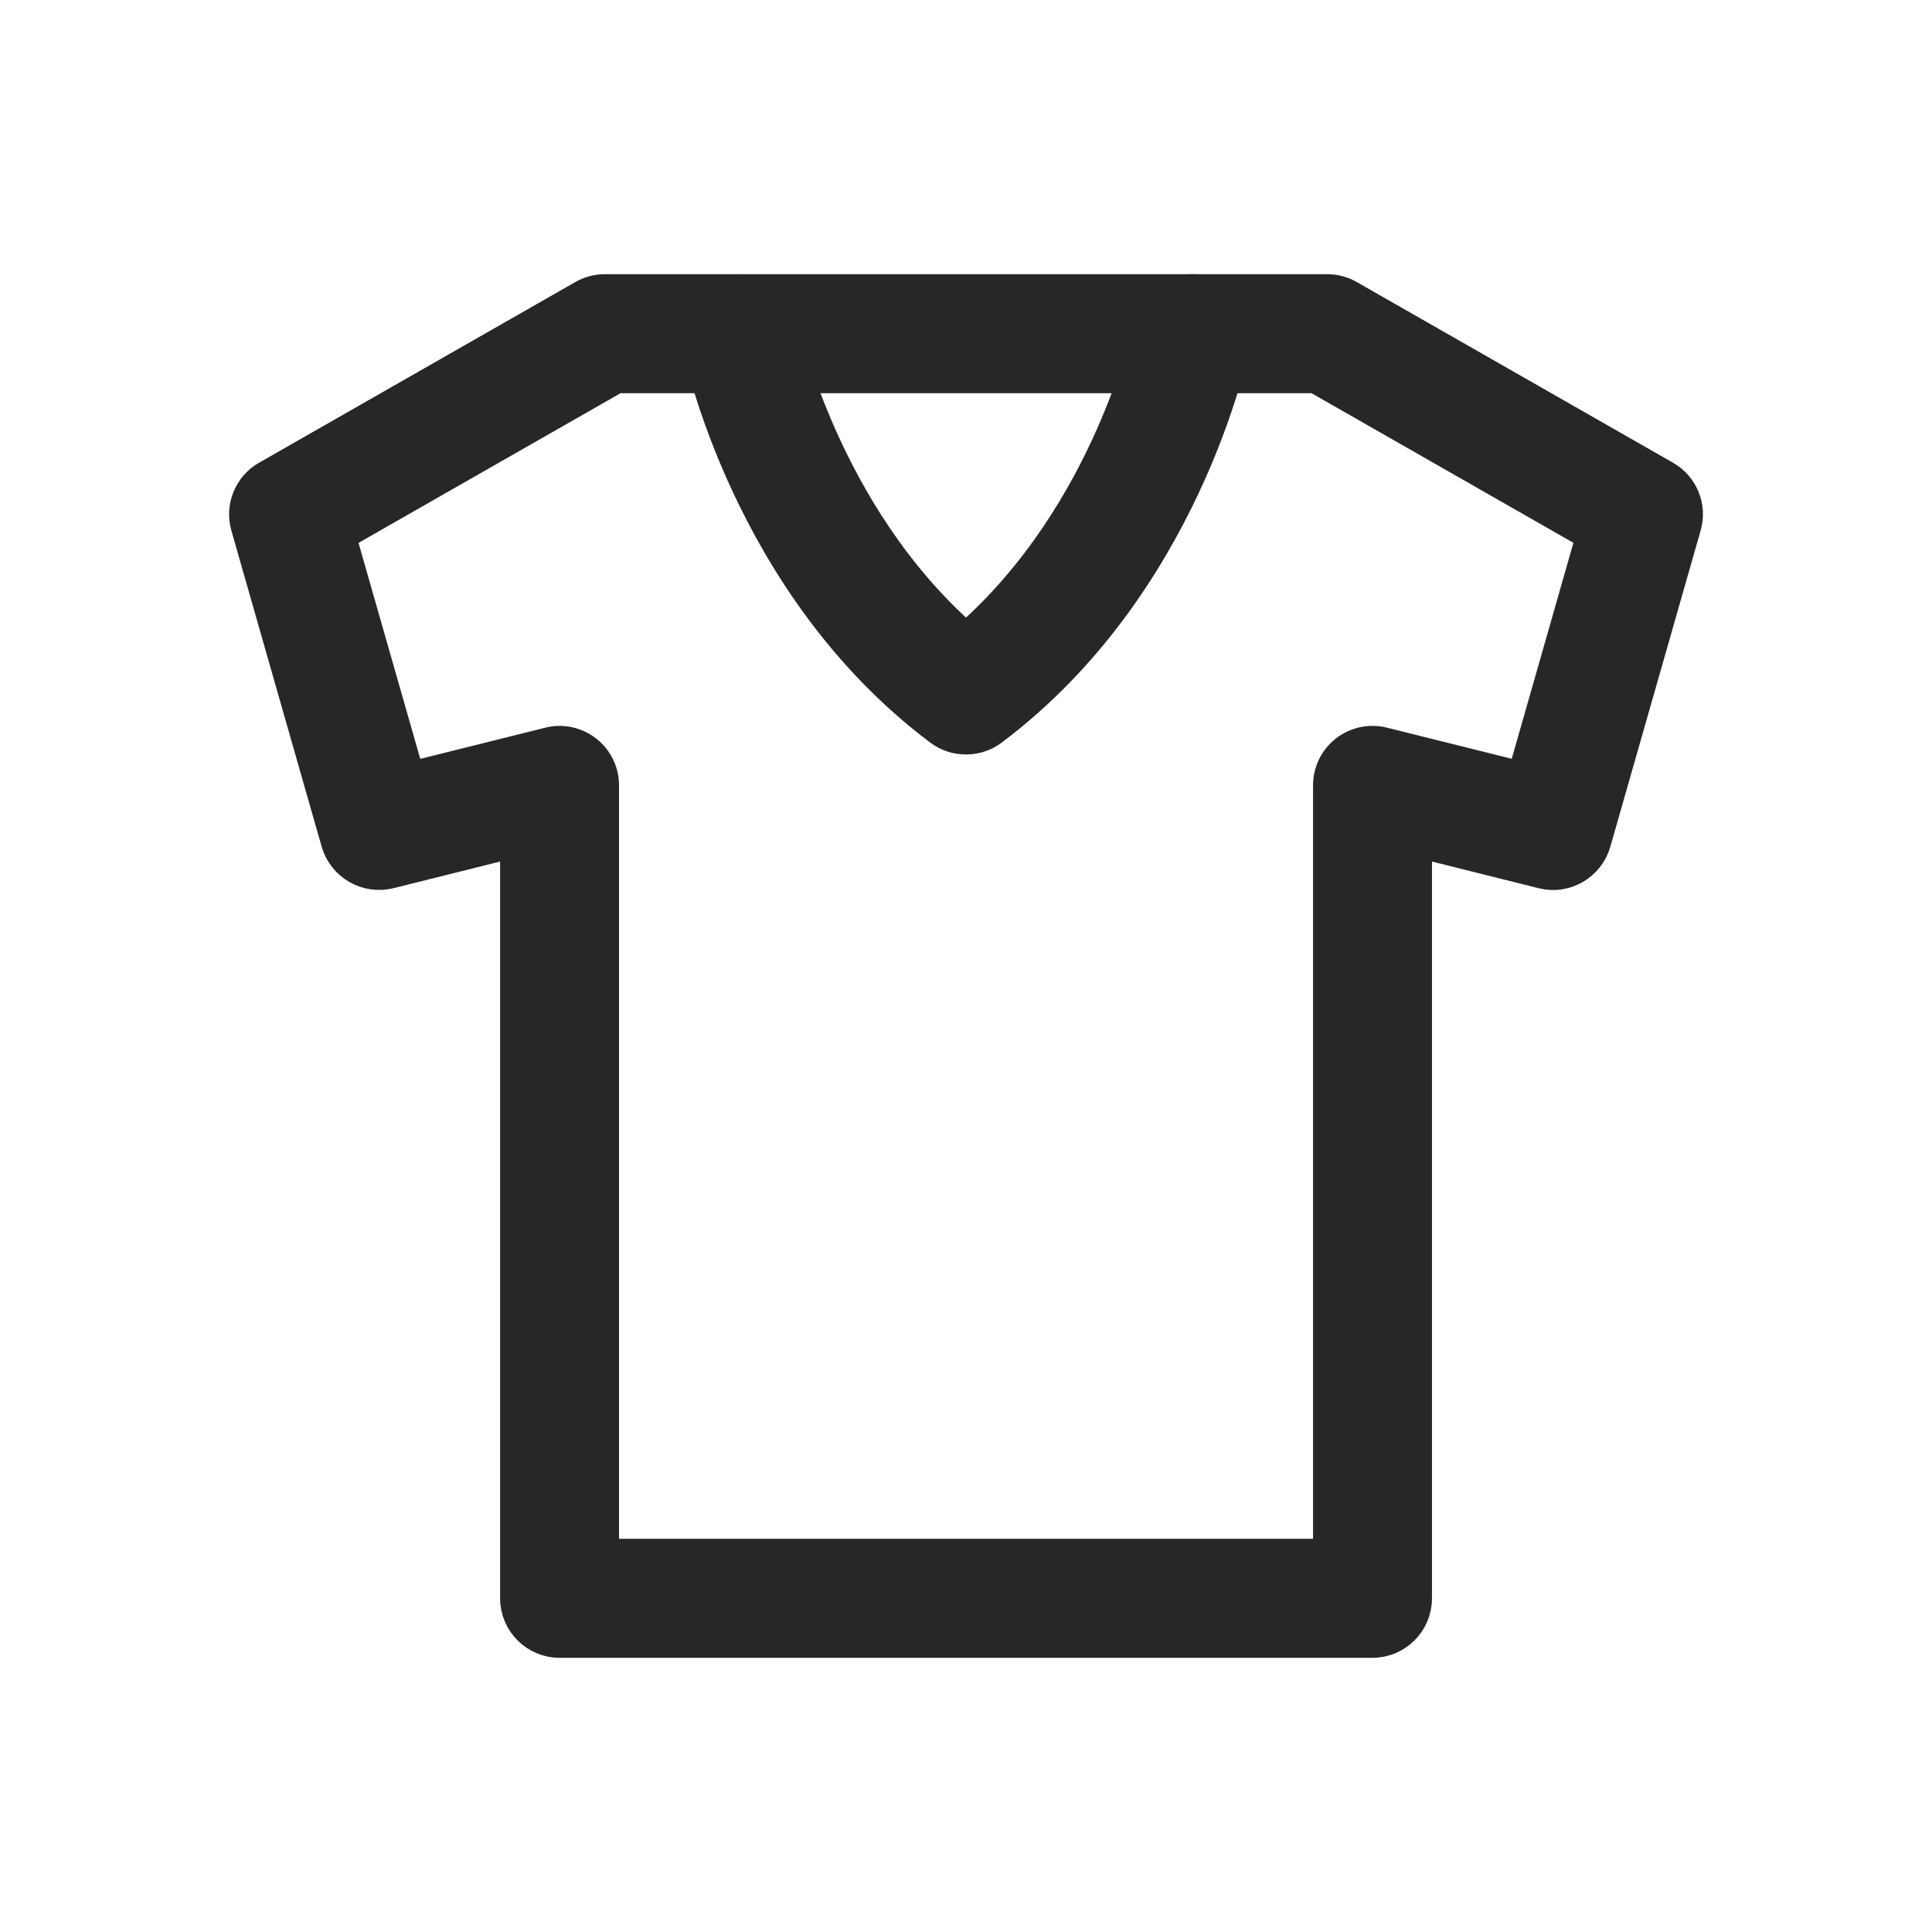
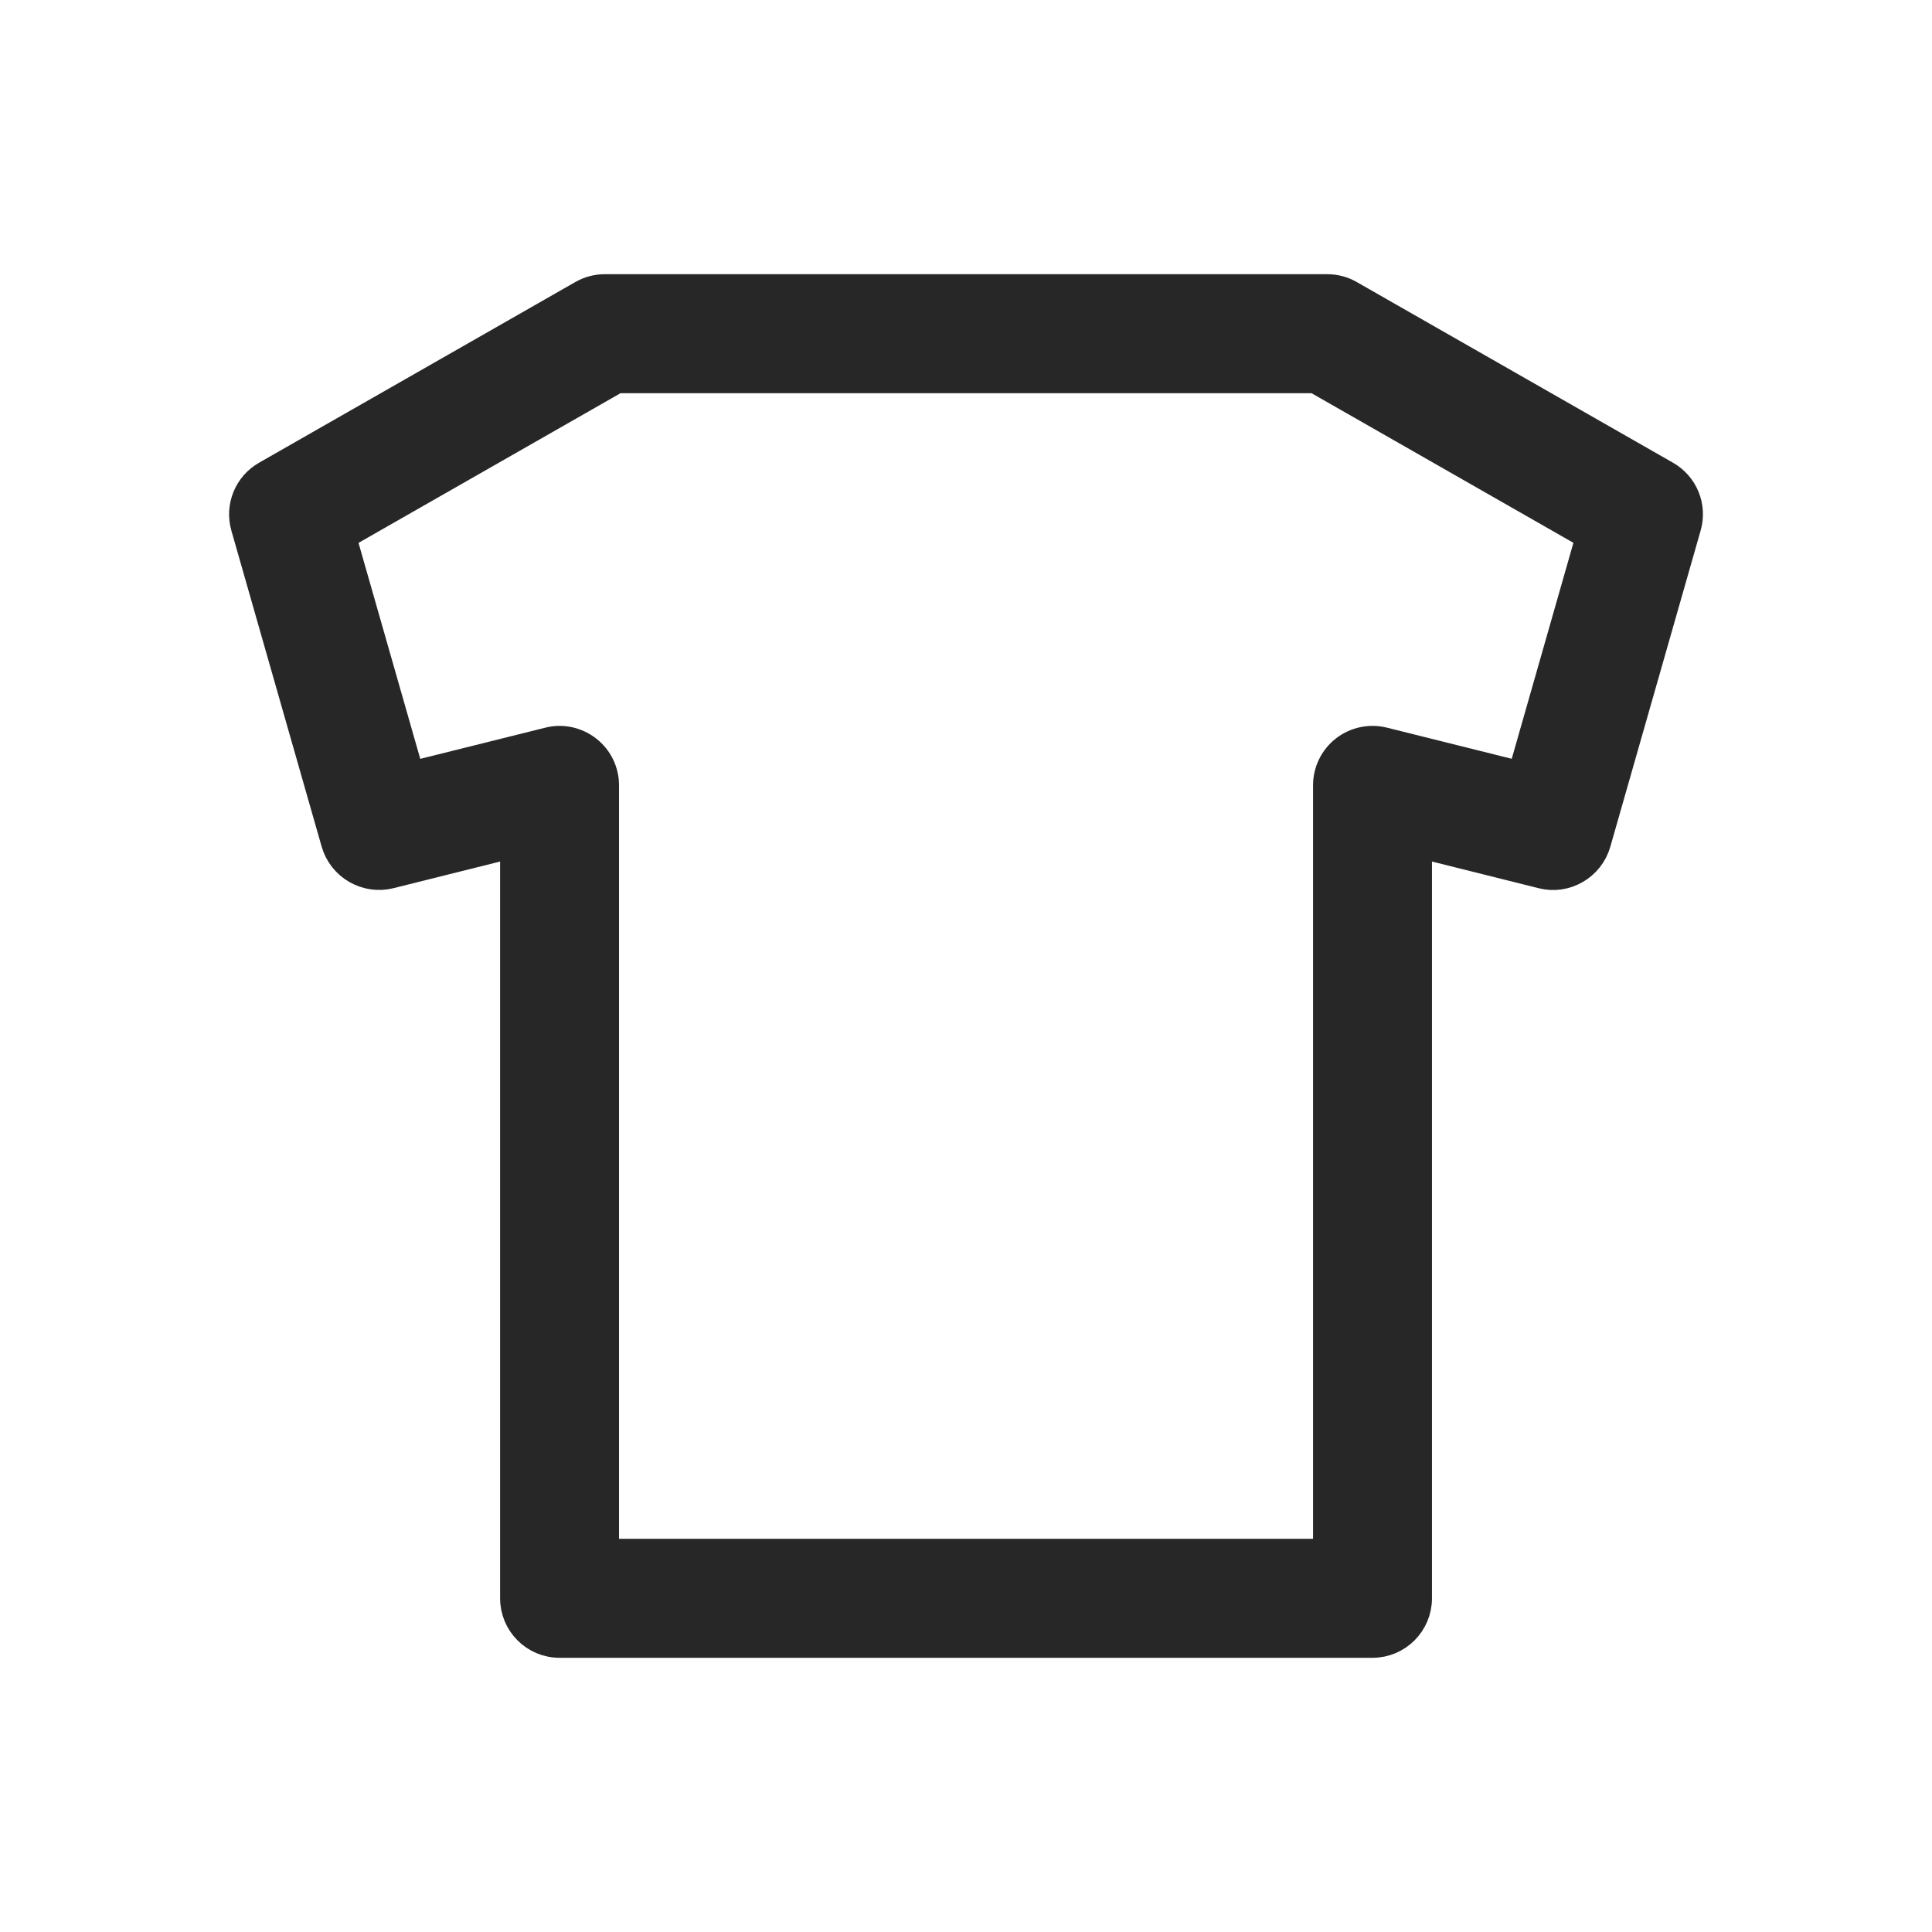
<svg xmlns="http://www.w3.org/2000/svg" fill="none" viewBox="0 0 27 27" height="27" width="27">
  <path stroke-width="0.4" stroke="#272727" fill="#272727" d="M19.181 22.968H7.82C7.471 22.968 7.189 22.685 7.189 22.336V11.784L5.448 12.219C5.121 12.299 4.783 12.107 4.688 11.779L3.426 7.361C3.346 7.082 3.467 6.784 3.72 6.64L8.138 4.116C8.234 4.061 8.341 4.032 8.451 4.032H18.55C18.66 4.032 18.768 4.061 18.863 4.116L23.281 6.64C23.534 6.784 23.655 7.082 23.574 7.361L22.312 11.779C22.218 12.107 21.877 12.303 21.552 12.219L19.812 11.784V22.336C19.812 22.685 19.529 22.968 19.181 22.968ZM8.451 21.705H18.55V10.975C18.55 10.781 18.639 10.598 18.792 10.478C18.945 10.359 19.146 10.316 19.334 10.363L21.266 10.845L22.224 7.49L18.382 5.295H8.619L4.775 7.491L5.734 10.846L7.667 10.364C7.854 10.315 8.055 10.359 8.209 10.479C8.363 10.599 8.451 10.781 8.451 10.975V21.705Z" />
-   <path stroke-width="0.4" stroke="#272727" fill="#272727" d="M13.5 10.344C13.367 10.344 13.233 10.303 13.121 10.218C10.435 8.203 9.753 4.926 9.725 4.787C9.657 4.447 9.878 4.115 10.219 4.045C10.565 3.978 10.893 4.198 10.962 4.539C10.969 4.567 11.518 7.163 13.5 8.9C15.493 7.156 16.031 4.567 16.037 4.539C16.106 4.197 16.455 3.975 16.779 4.044C17.121 4.112 17.343 4.444 17.275 4.786C17.248 4.926 16.566 8.203 13.878 10.218C13.766 10.303 13.632 10.344 13.5 10.344Z" />
</svg>